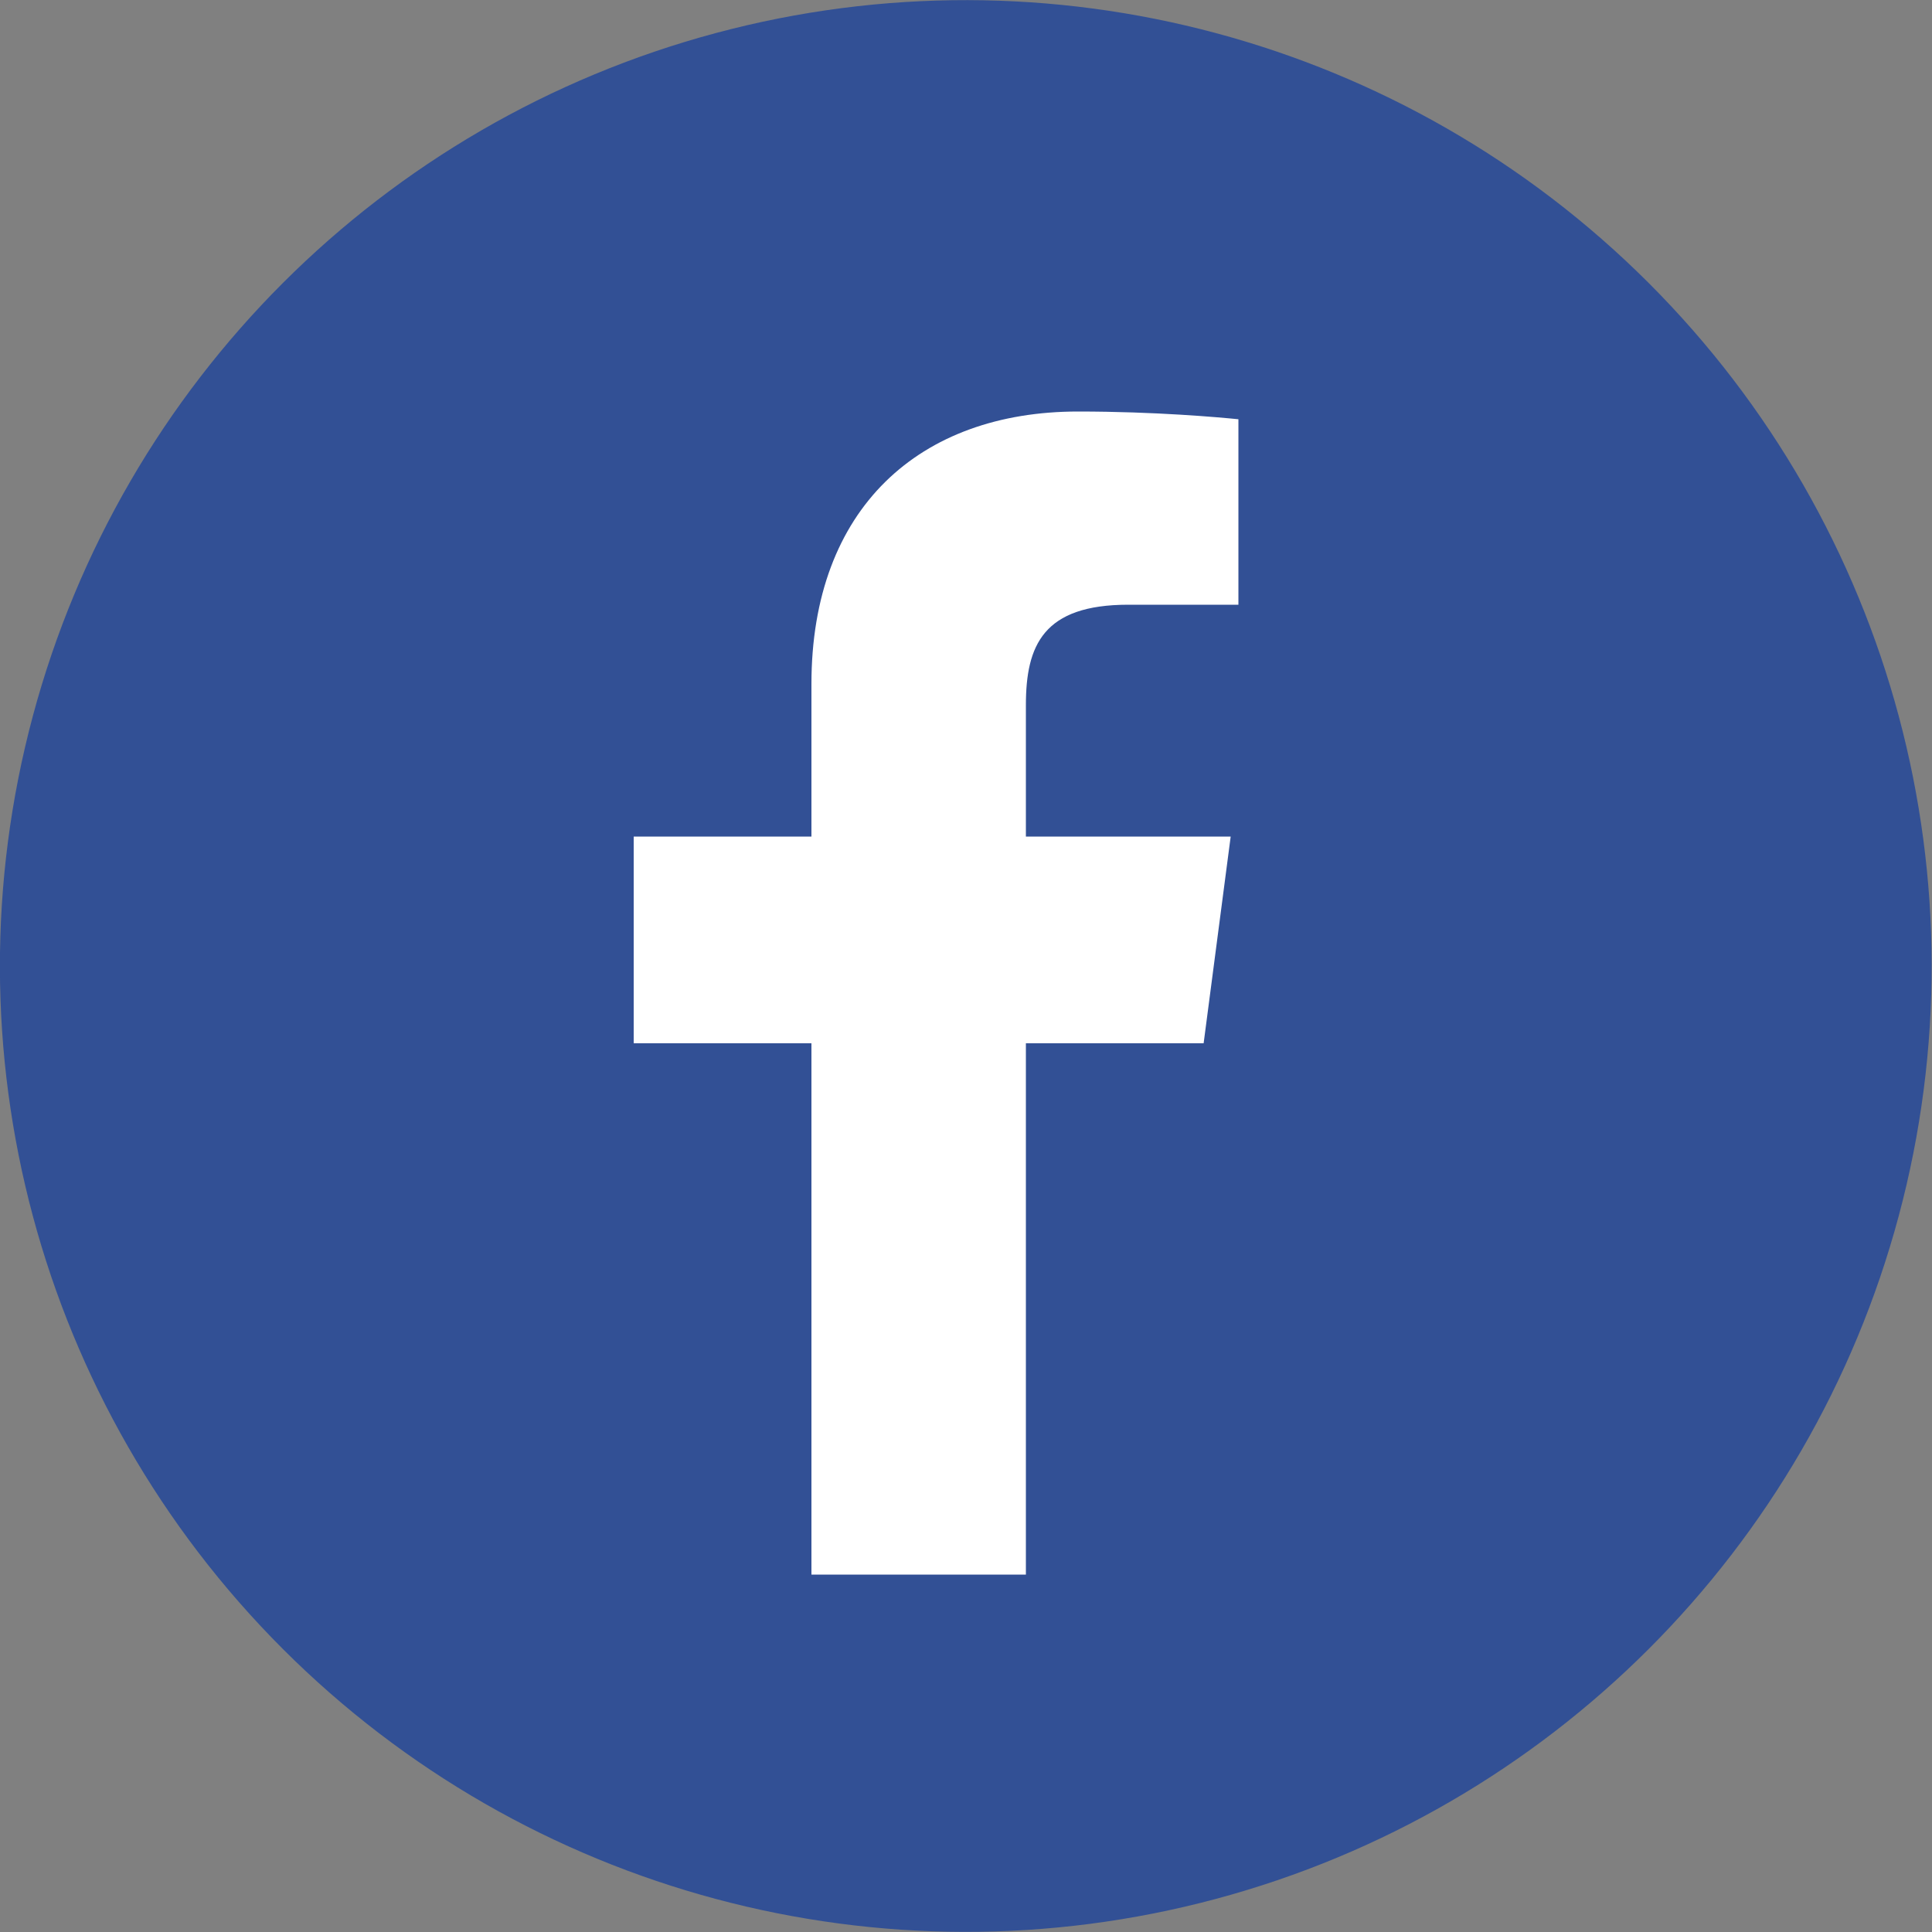
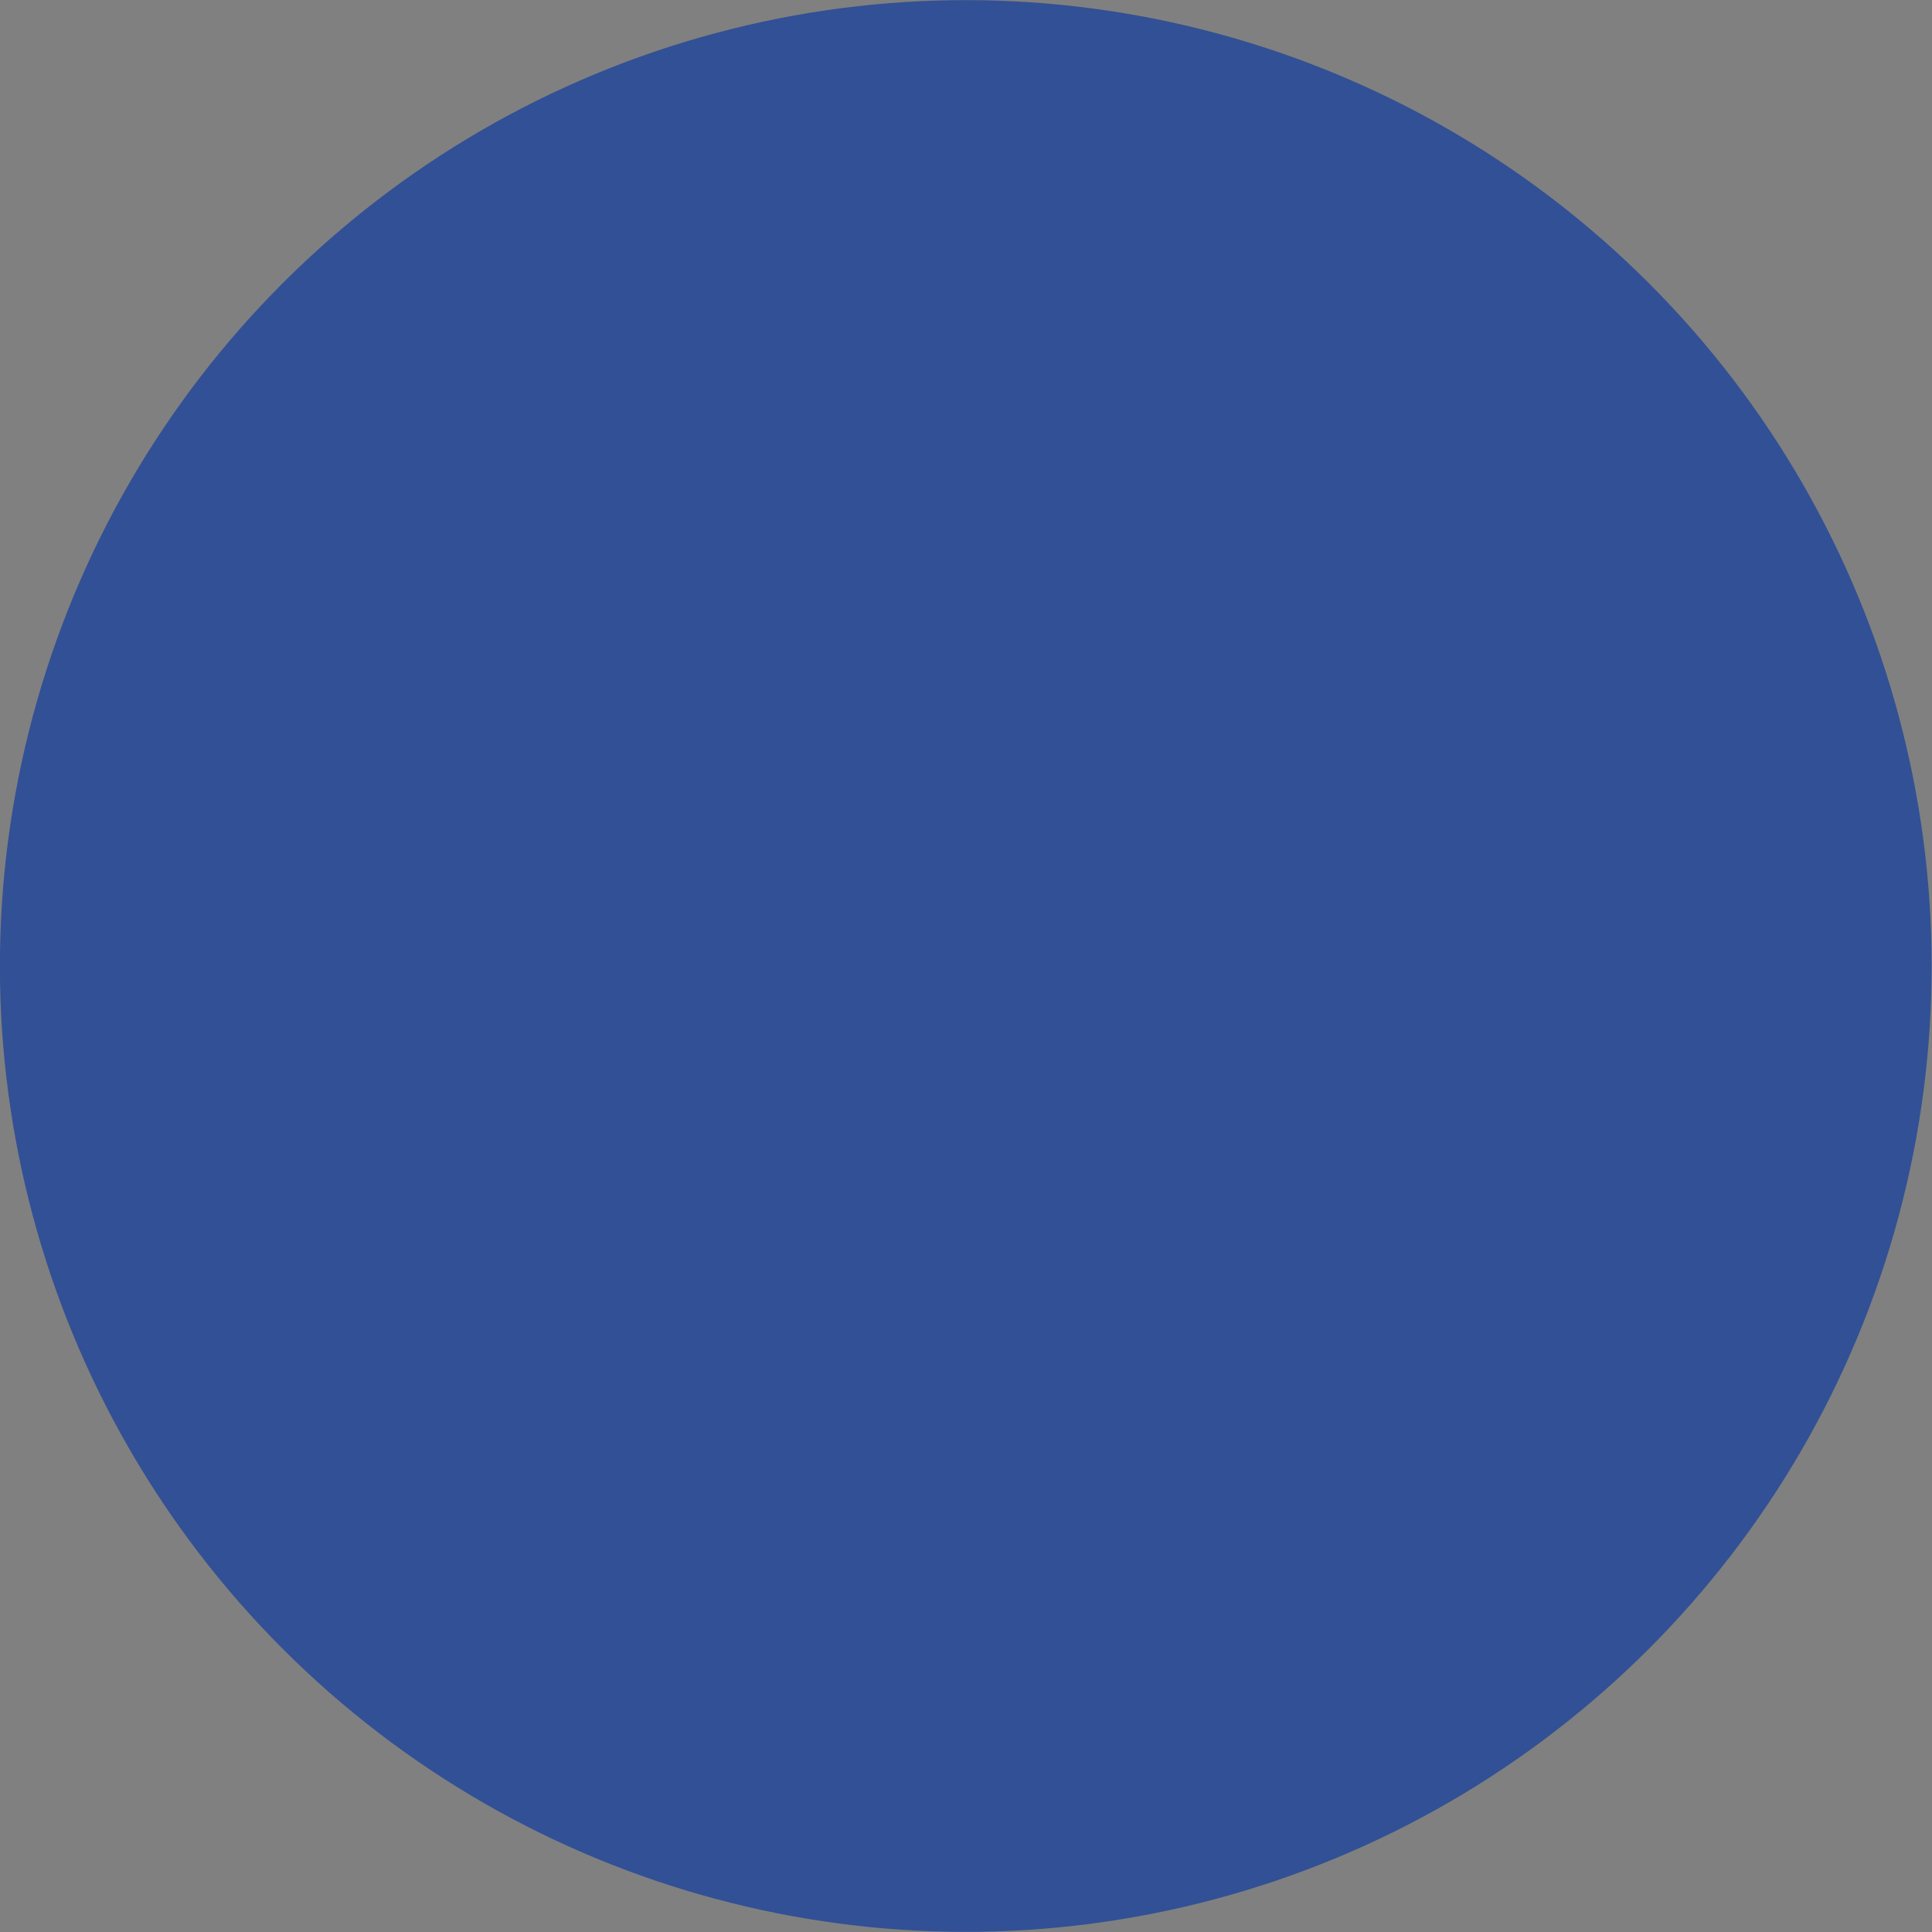
<svg xmlns="http://www.w3.org/2000/svg" version="1.1" id="レイヤー_1" x="0px" y="0px" viewBox="0 0 100 100" style="enable-background:new 0 0 100 100;" xml:space="preserve">
  <rect x="0" y="0" width="100" height="100" fill="#808080" stroke="none" />
  <style type="text/css">
	.st0{fill:#325095;}
	.st1{fill:#FFFFFF;}
</style>
  <g>
    <ellipse transform="matrix(0.707 -0.707 0.707 0.707 -20.711 50)" class="st0" cx="50" cy="50" rx="50" ry="50" />
-     <path class="st1" d="M53.1,81.5V54h9.2l1.4-10.7H53.1v-6.8c0-3.1,0.9-5.2,5.3-5.2l5.7,0v-9.6c-1-0.1-4.3-0.4-8.3-0.4   c-8.2,0-13.8,5-13.8,14.1v7.9h-9.2V54H42v27.5H53.1z" />
  </g>
</svg>